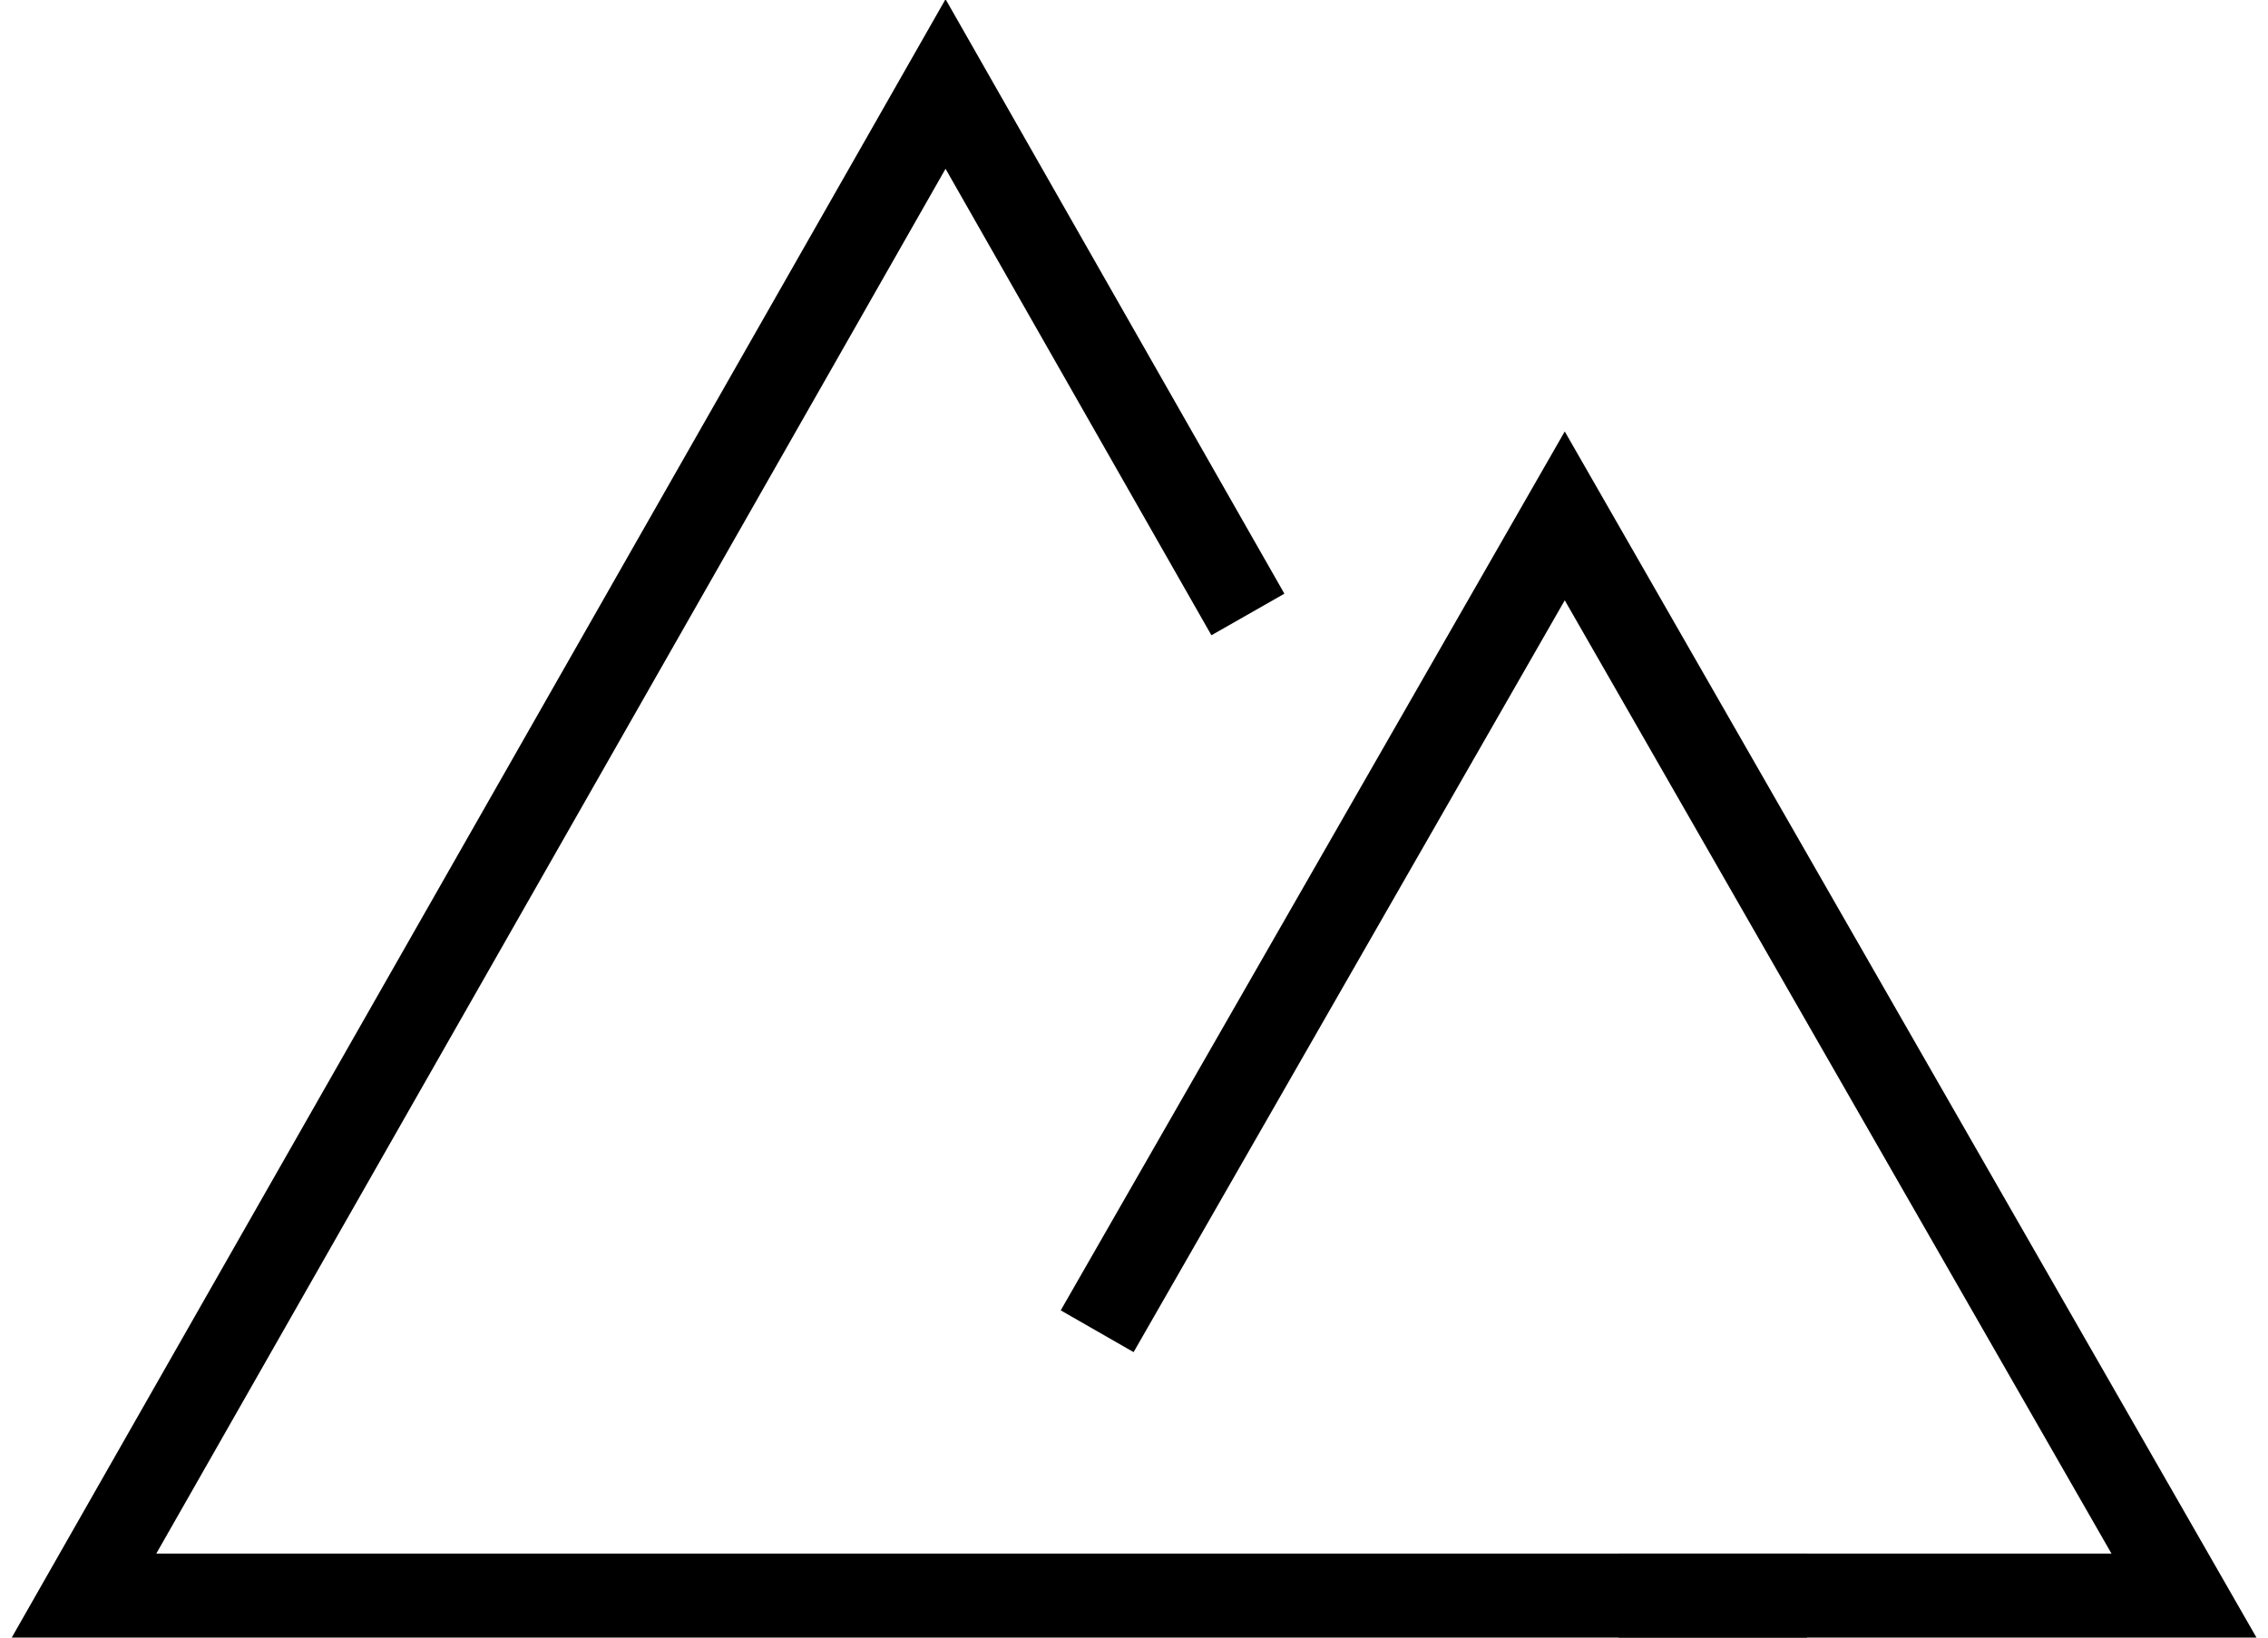
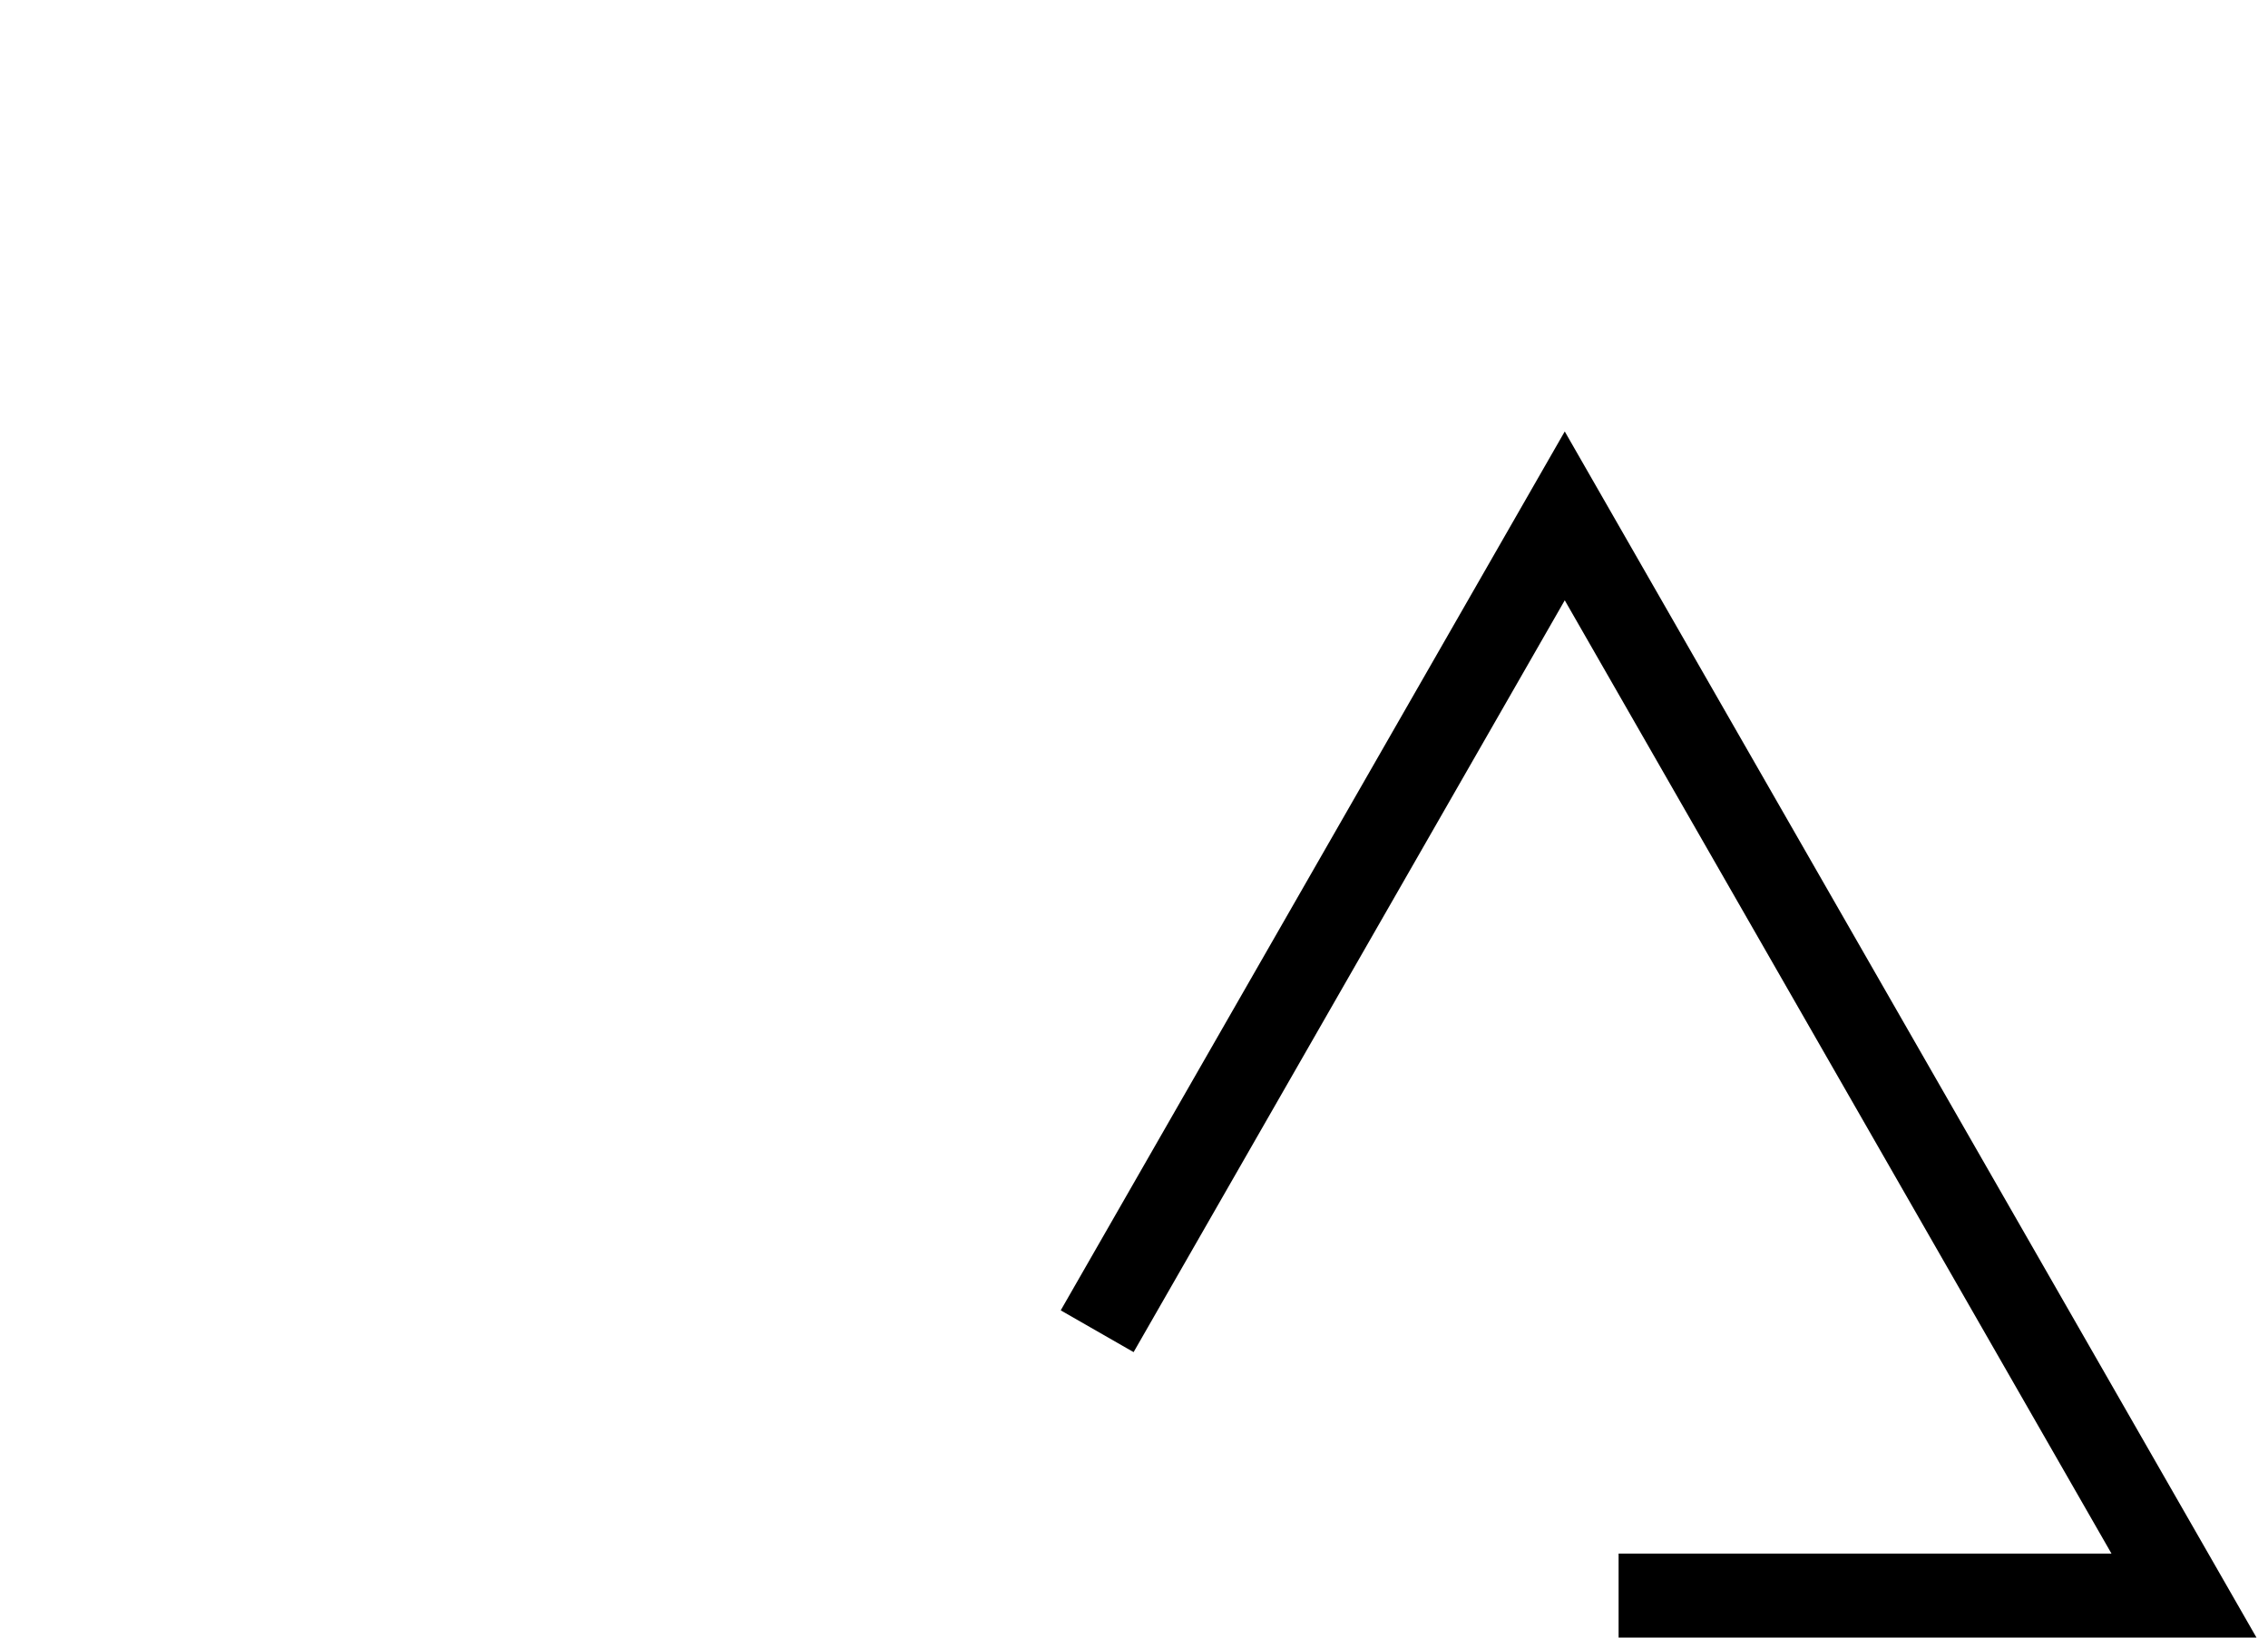
<svg xmlns="http://www.w3.org/2000/svg" width="54" height="39">
  <g fill="none" stroke="#000" stroke-width="2">
-     <path d="M43.026 38H2L22.513 2l7.199 12.634" />
    <path d="M26.123 31.704l11.133-19.418L52 38H38.538" />
  </g>
</svg>